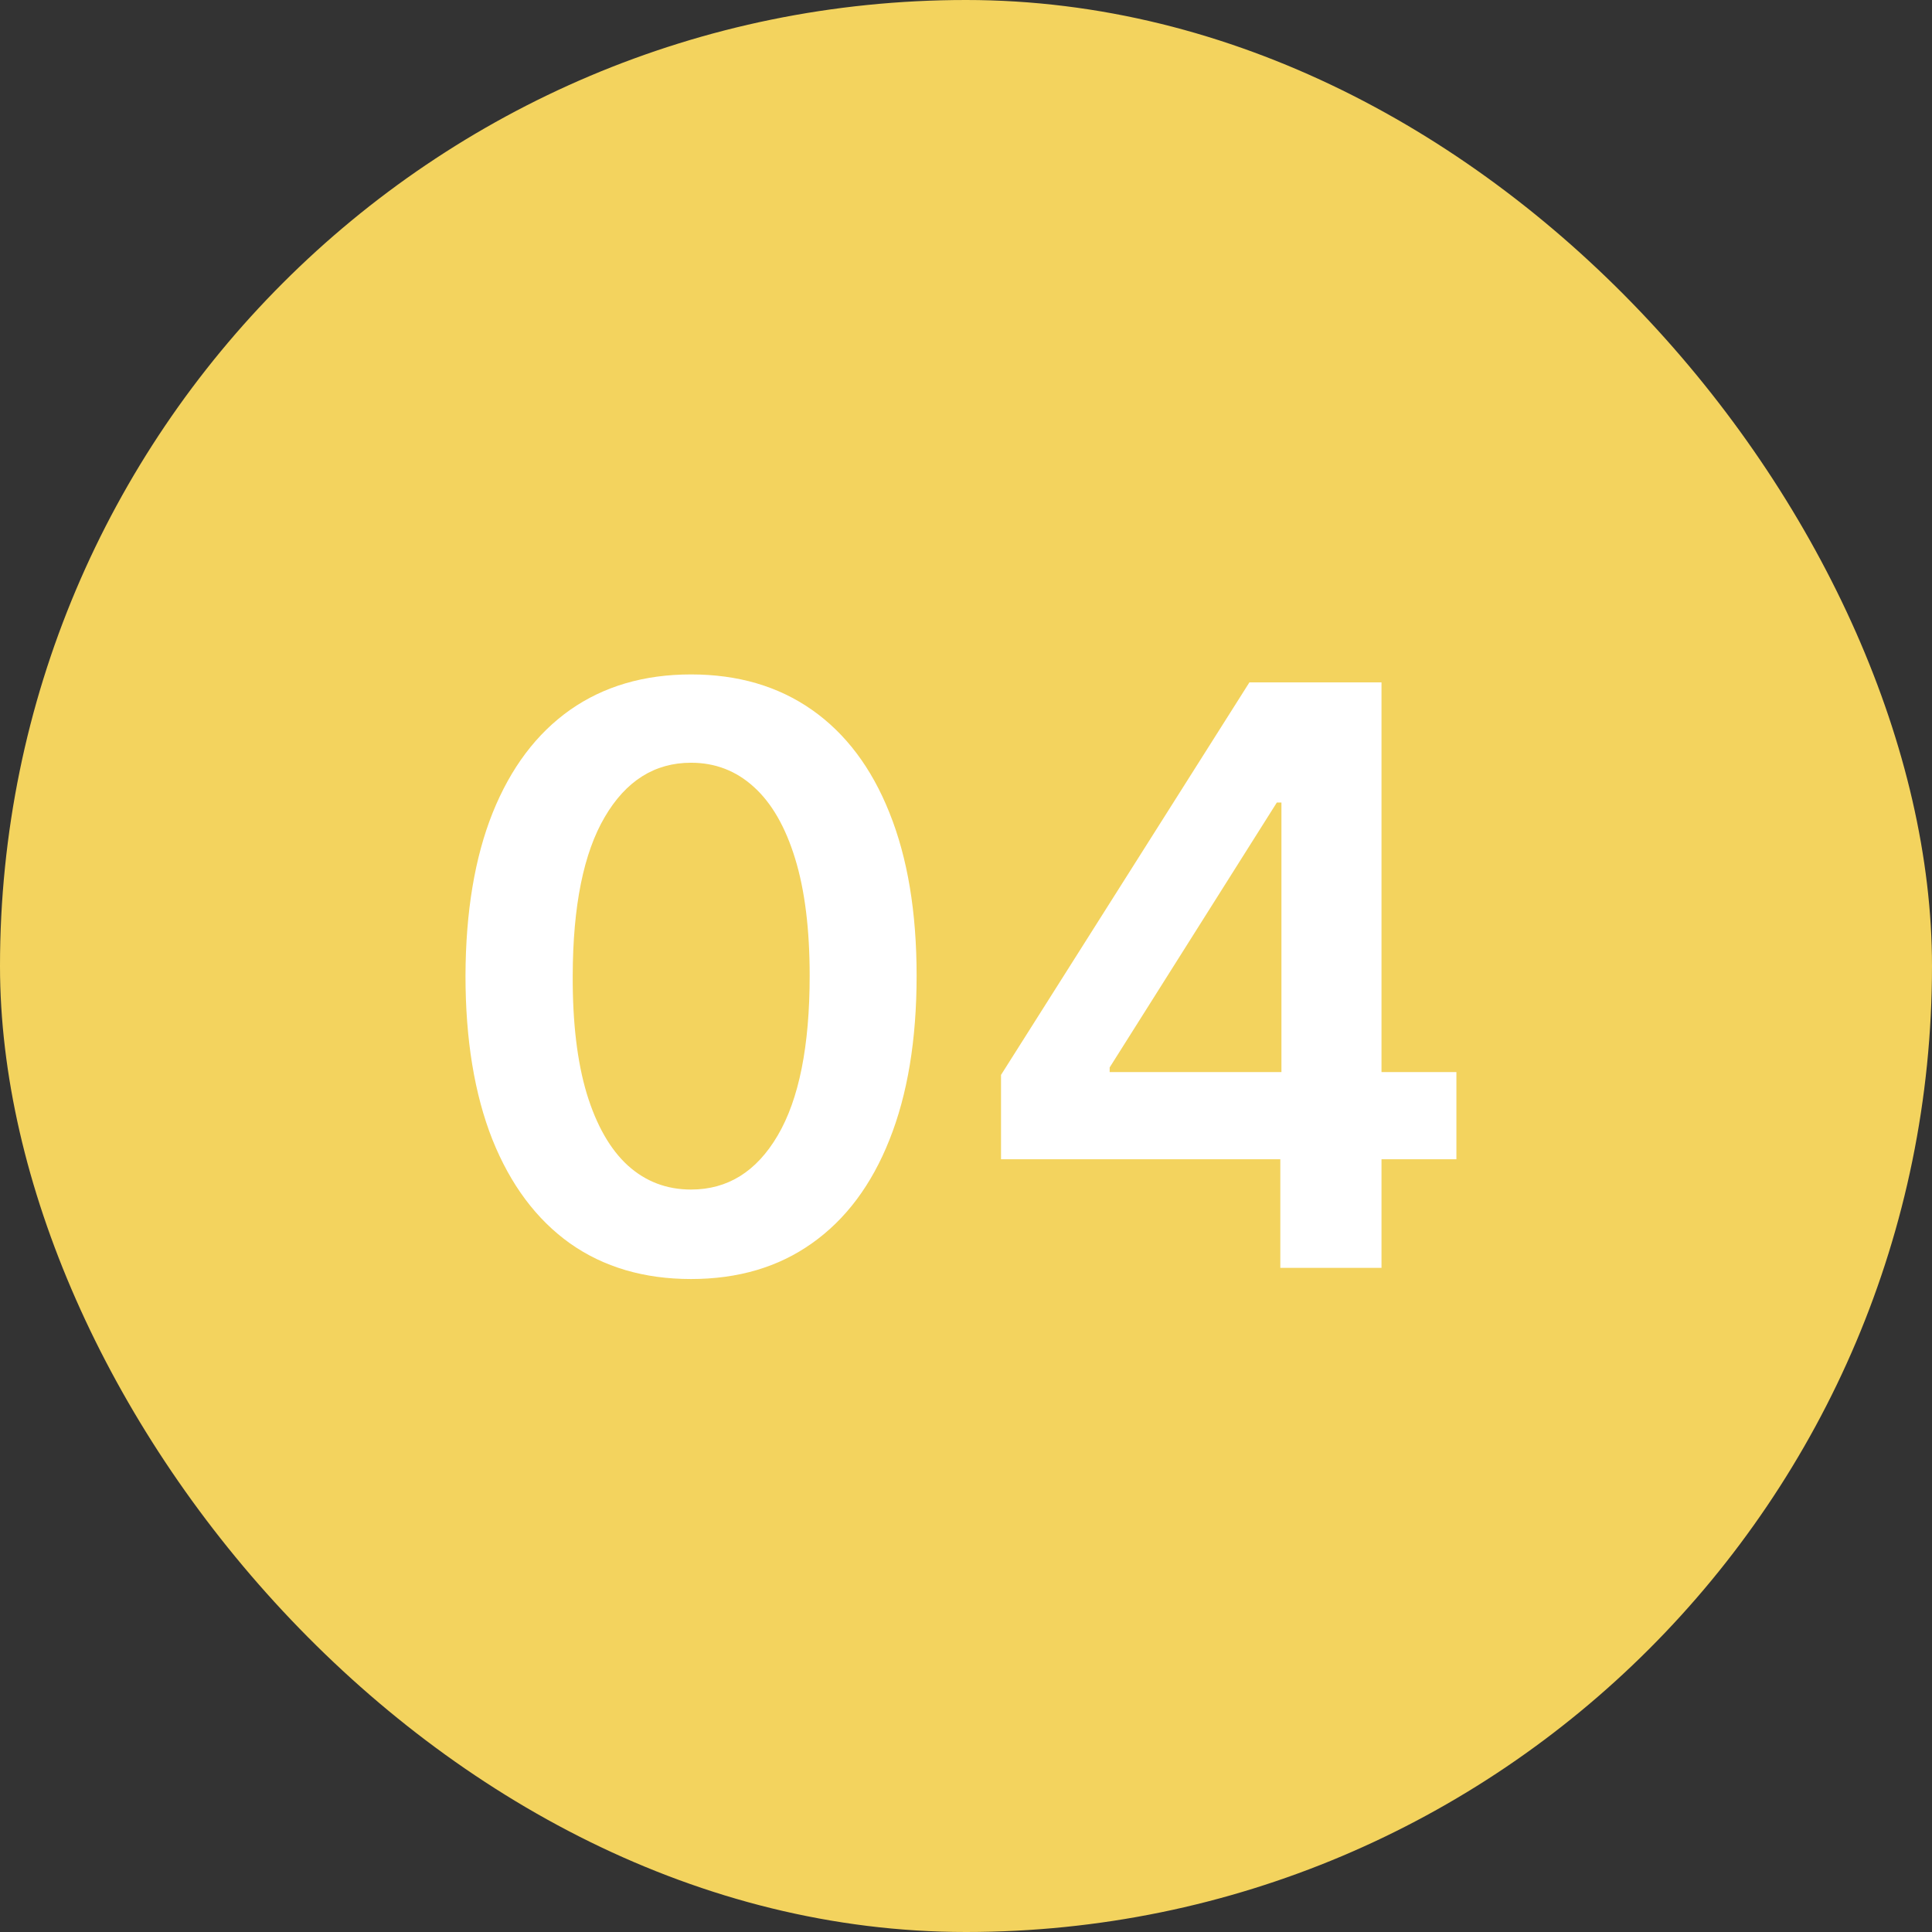
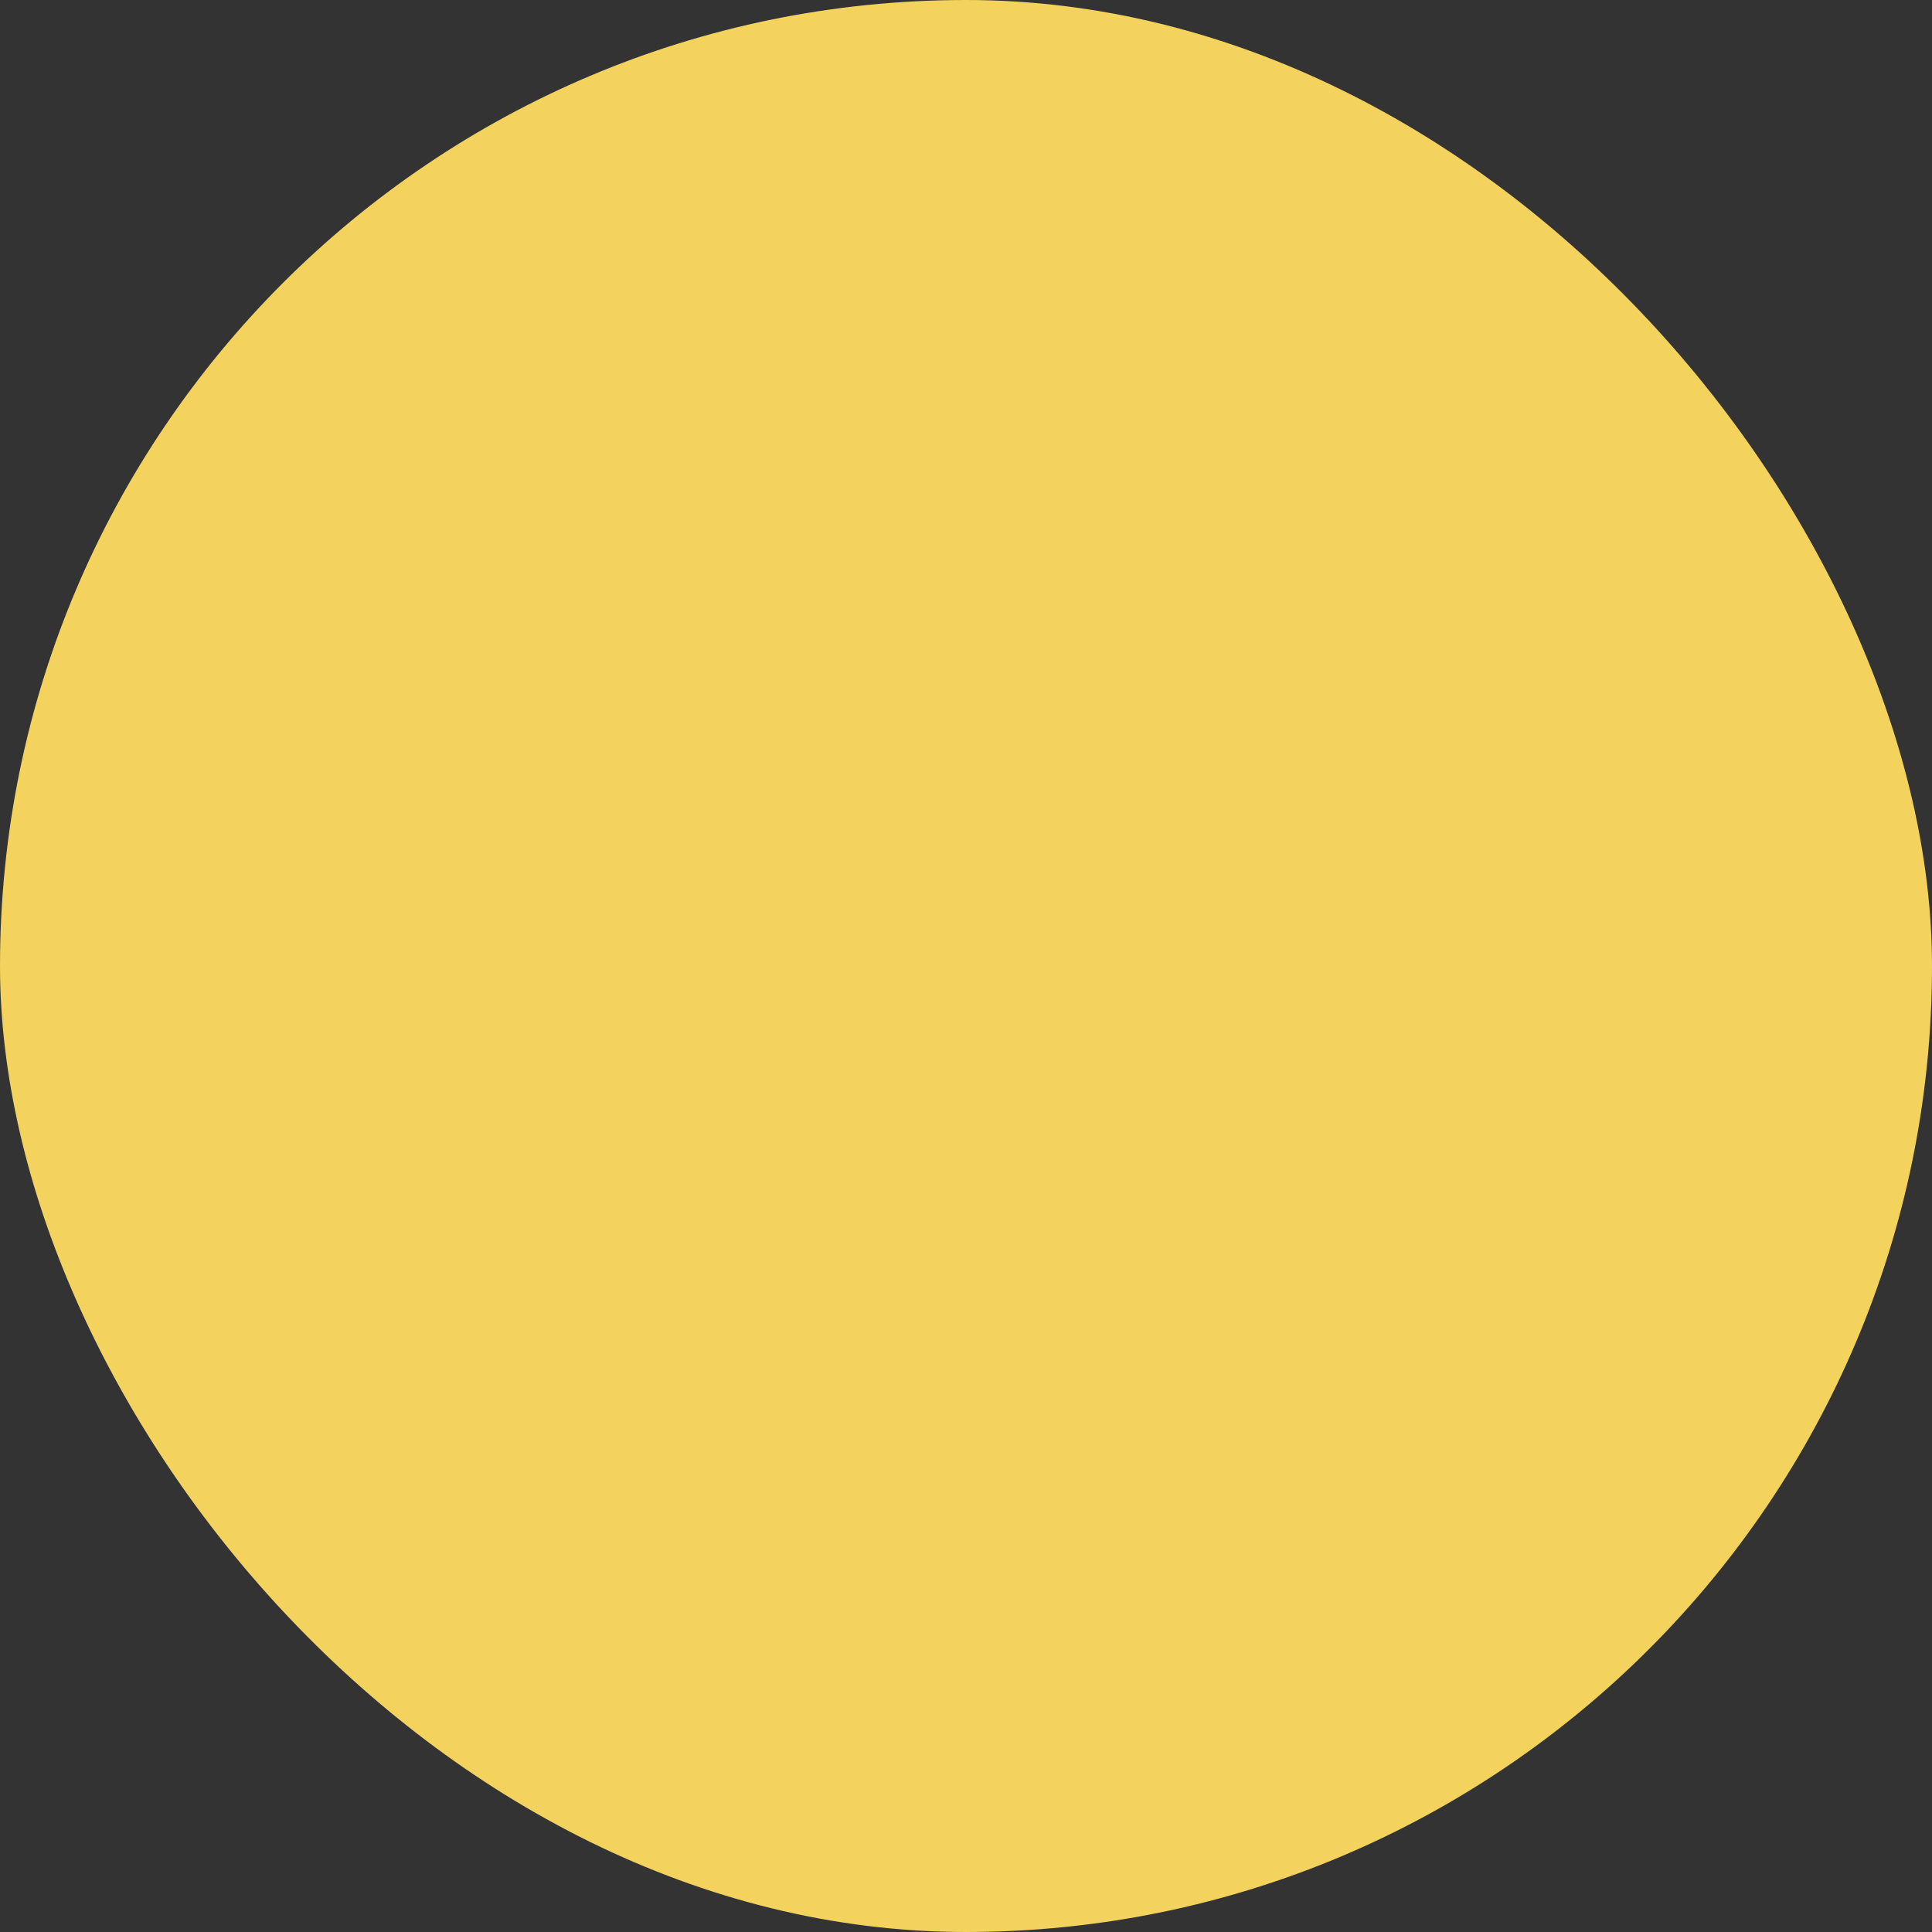
<svg xmlns="http://www.w3.org/2000/svg" width="48" height="48" viewBox="0 0 48 48" fill="none">
  <rect x="0" y="0" width="48" height="48" fill="#333333" stroke="none" />
  <rect width="48" height="48" rx="24" fill="#F3D35E" />
-   <path d="M17.169 31.777C15.999 31.777 14.996 31.481 14.158 30.889C13.324 30.293 12.683 29.433 12.233 28.311C11.788 27.184 11.565 25.828 11.565 24.241C11.57 22.655 11.795 21.306 12.24 20.193C12.69 19.076 13.331 18.224 14.165 17.636C15.003 17.049 16.004 16.756 17.169 16.756C18.334 16.756 19.335 17.049 20.173 17.636C21.011 18.224 21.653 19.076 22.098 20.193C22.548 21.311 22.773 22.66 22.773 24.241C22.773 25.832 22.548 27.191 22.098 28.318C21.653 29.44 21.011 30.297 20.173 30.889C19.34 31.481 18.338 31.777 17.169 31.777ZM17.169 29.554C18.078 29.554 18.796 29.107 19.321 28.212C19.851 27.312 20.116 25.989 20.116 24.241C20.116 23.086 19.996 22.116 19.754 21.329C19.513 20.544 19.172 19.952 18.732 19.554C18.291 19.151 17.77 18.95 17.169 18.95C16.265 18.95 15.55 19.4 15.024 20.3C14.499 21.195 14.233 22.509 14.229 24.241C14.224 25.401 14.34 26.377 14.577 27.168C14.818 27.958 15.159 28.555 15.599 28.957C16.04 29.355 16.563 29.554 17.169 29.554ZM24.87 28.801V26.706L31.041 16.954H32.789V19.938H31.723L27.569 26.521V26.635H36.184V28.801H24.87ZM31.809 31.5V28.162L31.837 27.224V16.954H34.323V31.5H31.809Z" fill="white" />
</svg>